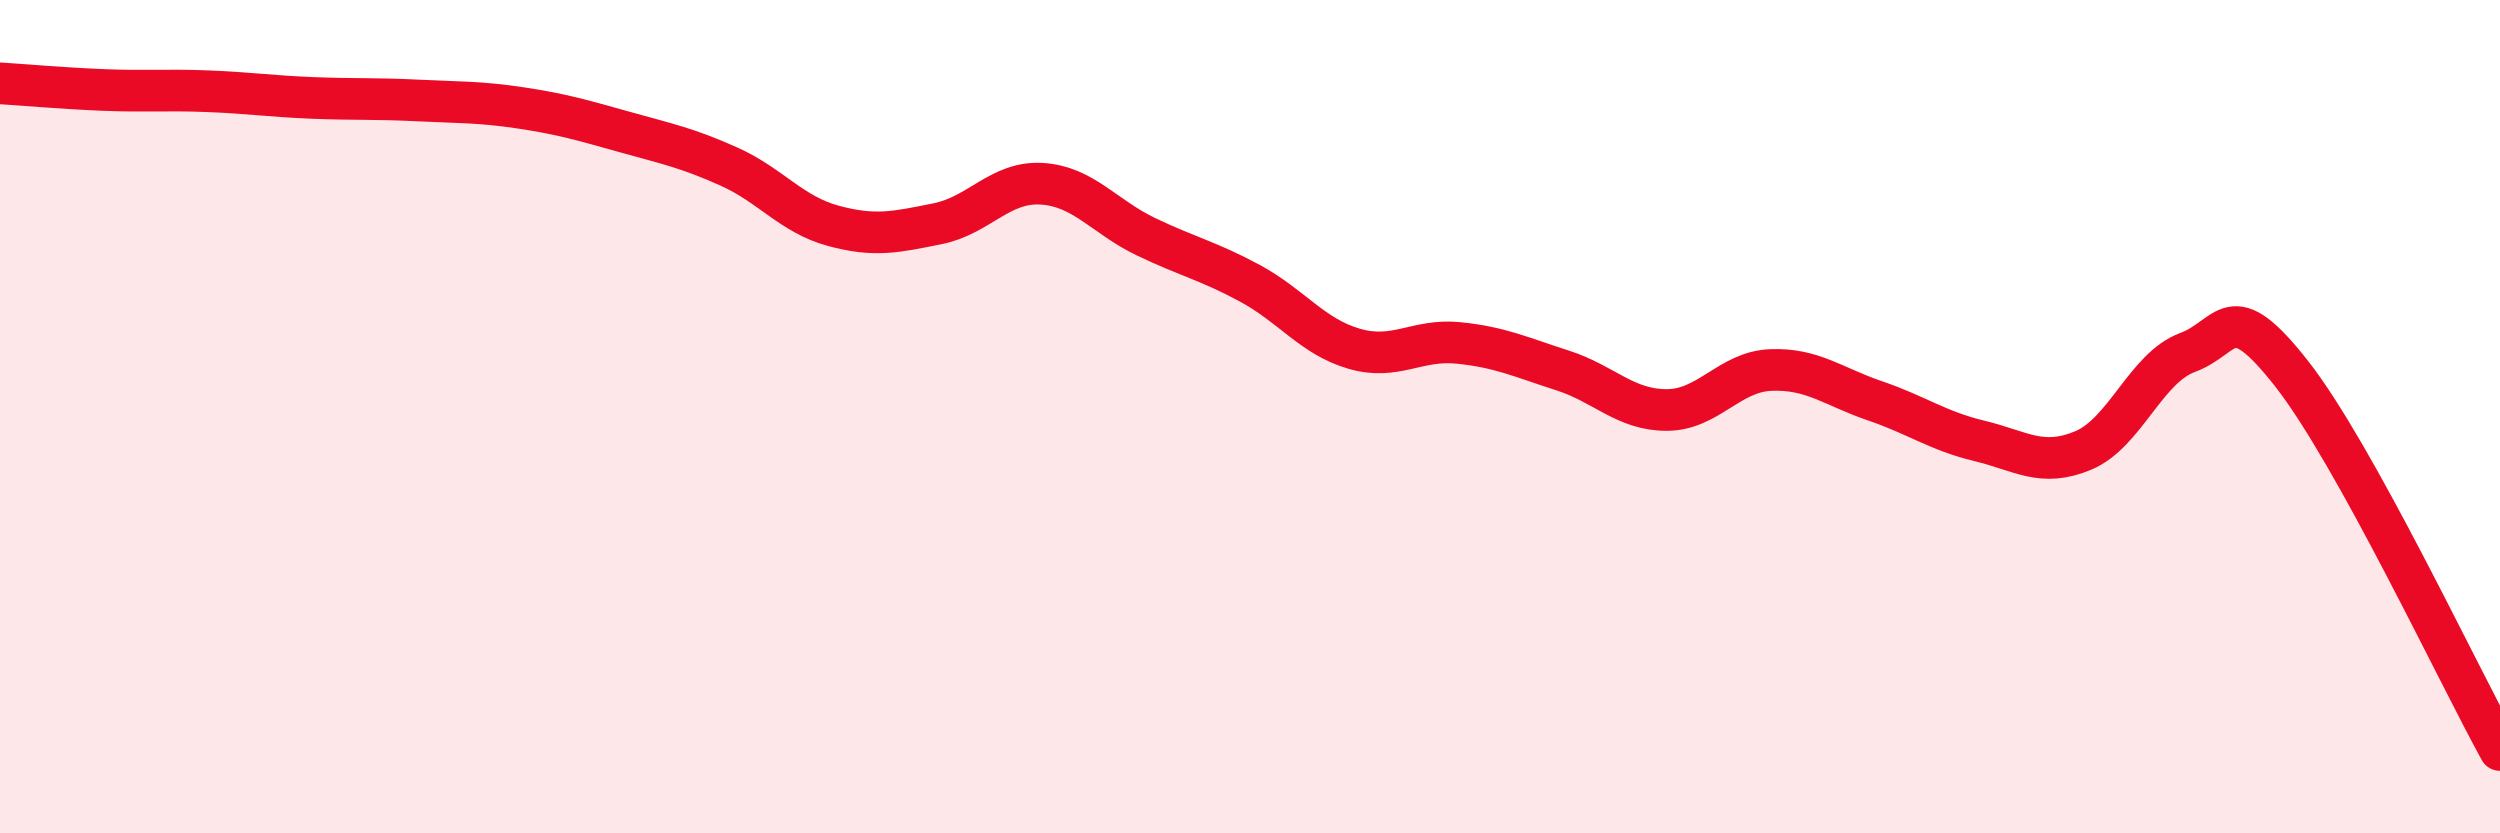
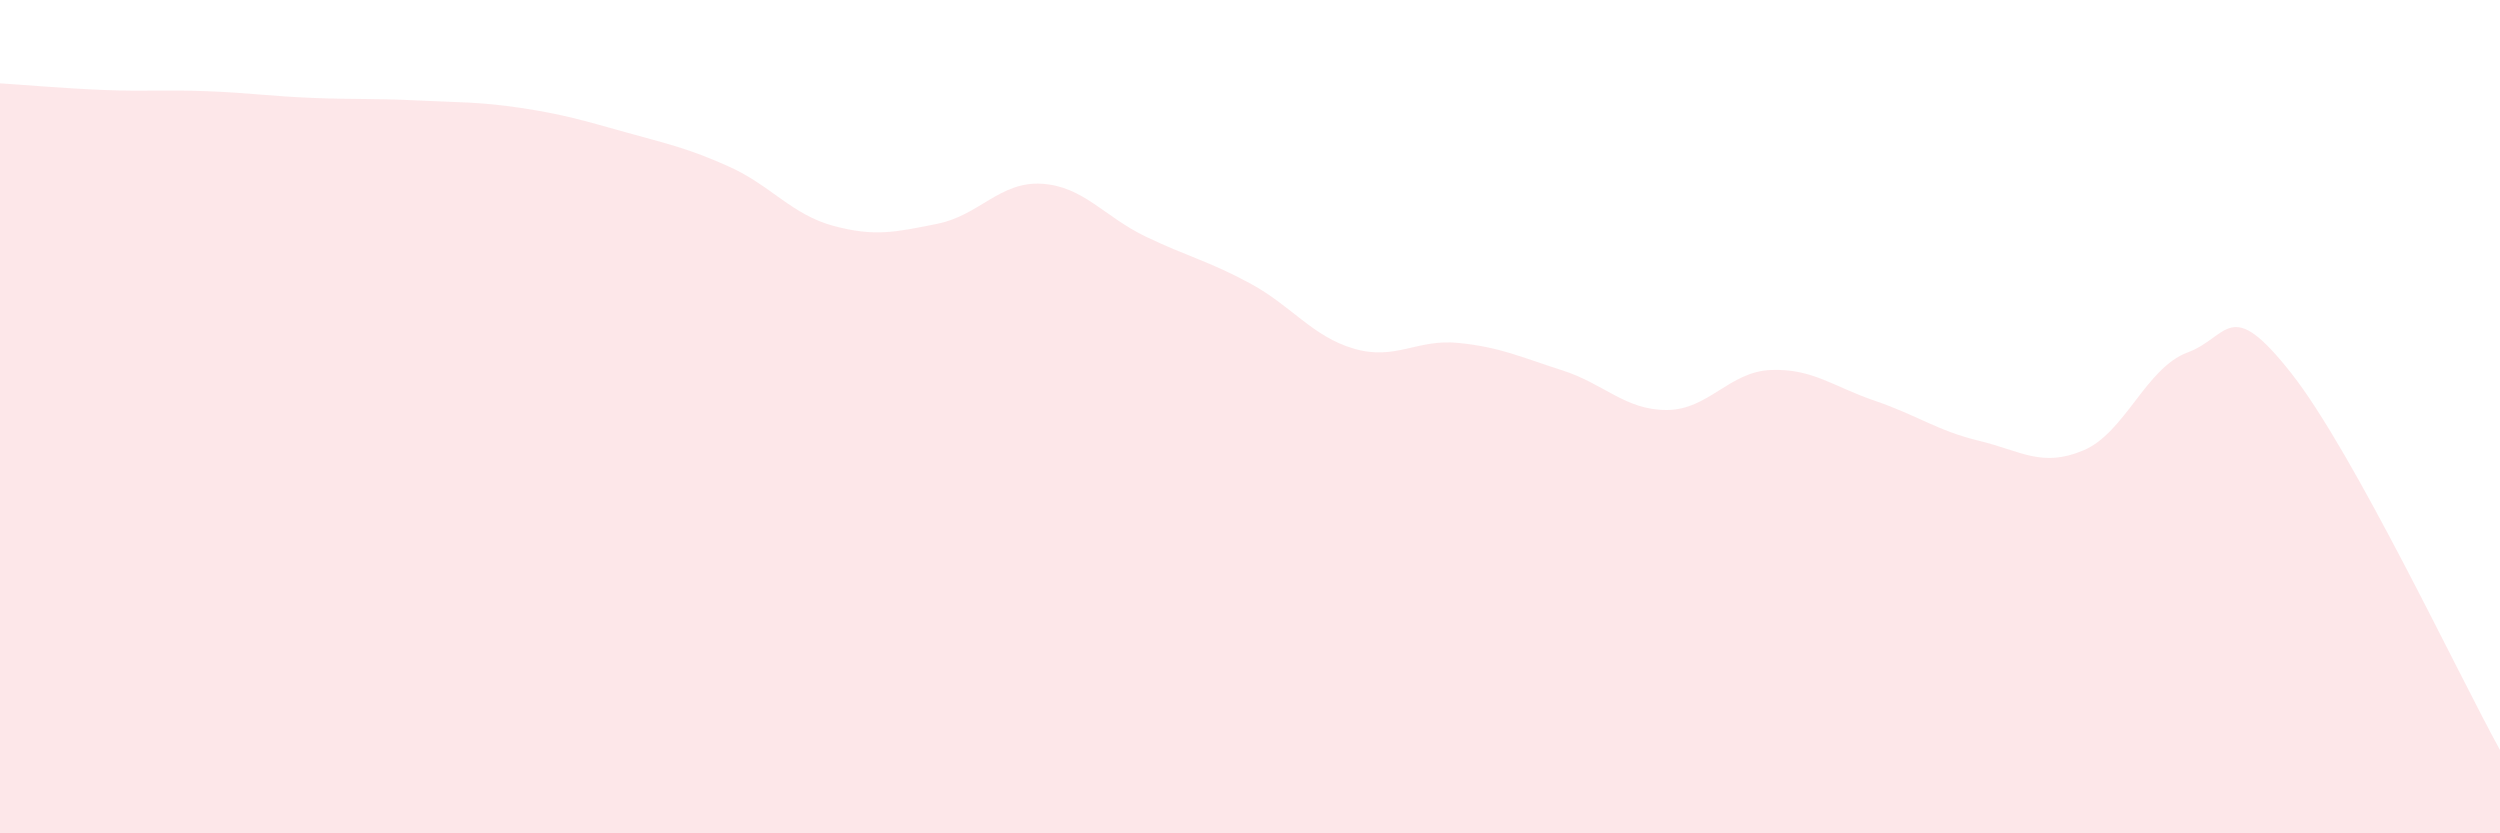
<svg xmlns="http://www.w3.org/2000/svg" width="60" height="20" viewBox="0 0 60 20">
  <path d="M 0,2 C 0.5,2.03 1.5,2.12 2.5,2.16 C 3.5,2.2 4,2.15 5,2.19 C 6,2.23 6.5,2.31 7.5,2.35 C 8.5,2.39 9,2.36 10,2.41 C 11,2.46 11.5,2.44 12.5,2.59 C 13.5,2.74 14,2.89 15,3.17 C 16,3.45 16.5,3.55 17.5,4 C 18.5,4.45 19,5.15 20,5.42 C 21,5.69 21.5,5.57 22.5,5.37 C 23.5,5.17 24,4.35 25,4.41 C 26,4.47 26.5,5.2 27.5,5.68 C 28.5,6.16 29,6.26 30,6.8 C 31,7.34 31.5,8.08 32.5,8.37 C 33.5,8.66 34,8.13 35,8.23 C 36,8.33 36.5,8.57 37.5,8.89 C 38.5,9.21 39,9.84 40,9.84 C 41,9.84 41.5,8.92 42.5,8.88 C 43.5,8.84 44,9.28 45,9.62 C 46,9.96 46.5,10.34 47.5,10.58 C 48.5,10.82 49,11.23 50,10.81 C 51,10.39 51.5,8.83 52.5,8.46 C 53.5,8.09 53.5,7.06 55,8.97 C 56.5,10.88 59,16.19 60,18L60 20L0 20Z" fill="#EB0A25" opacity="0.1" stroke-linecap="round" stroke-linejoin="round" />
-   <path d="M 0,2 C 0.5,2.03 1.5,2.12 2.5,2.16 C 3.5,2.2 4,2.15 5,2.19 C 6,2.23 6.5,2.31 7.5,2.35 C 8.5,2.39 9,2.36 10,2.41 C 11,2.46 11.5,2.44 12.5,2.59 C 13.5,2.74 14,2.89 15,3.17 C 16,3.45 16.5,3.55 17.5,4 C 18.5,4.45 19,5.15 20,5.42 C 21,5.69 21.5,5.57 22.5,5.37 C 23.5,5.17 24,4.35 25,4.41 C 26,4.47 26.5,5.2 27.5,5.68 C 28.5,6.16 29,6.26 30,6.8 C 31,7.34 31.5,8.08 32.5,8.37 C 33.5,8.66 34,8.13 35,8.23 C 36,8.33 36.5,8.57 37.5,8.89 C 38.5,9.21 39,9.84 40,9.84 C 41,9.84 41.5,8.92 42.5,8.88 C 43.5,8.84 44,9.28 45,9.62 C 46,9.96 46.5,10.34 47.5,10.58 C 48.5,10.82 49,11.23 50,10.81 C 51,10.39 51.5,8.83 52.5,8.46 C 53.5,8.09 53.5,7.06 55,8.97 C 56.5,10.88 59,16.19 60,18" stroke="#EB0A25" stroke-width="1" fill="none" stroke-linecap="round" stroke-linejoin="round" />
</svg>